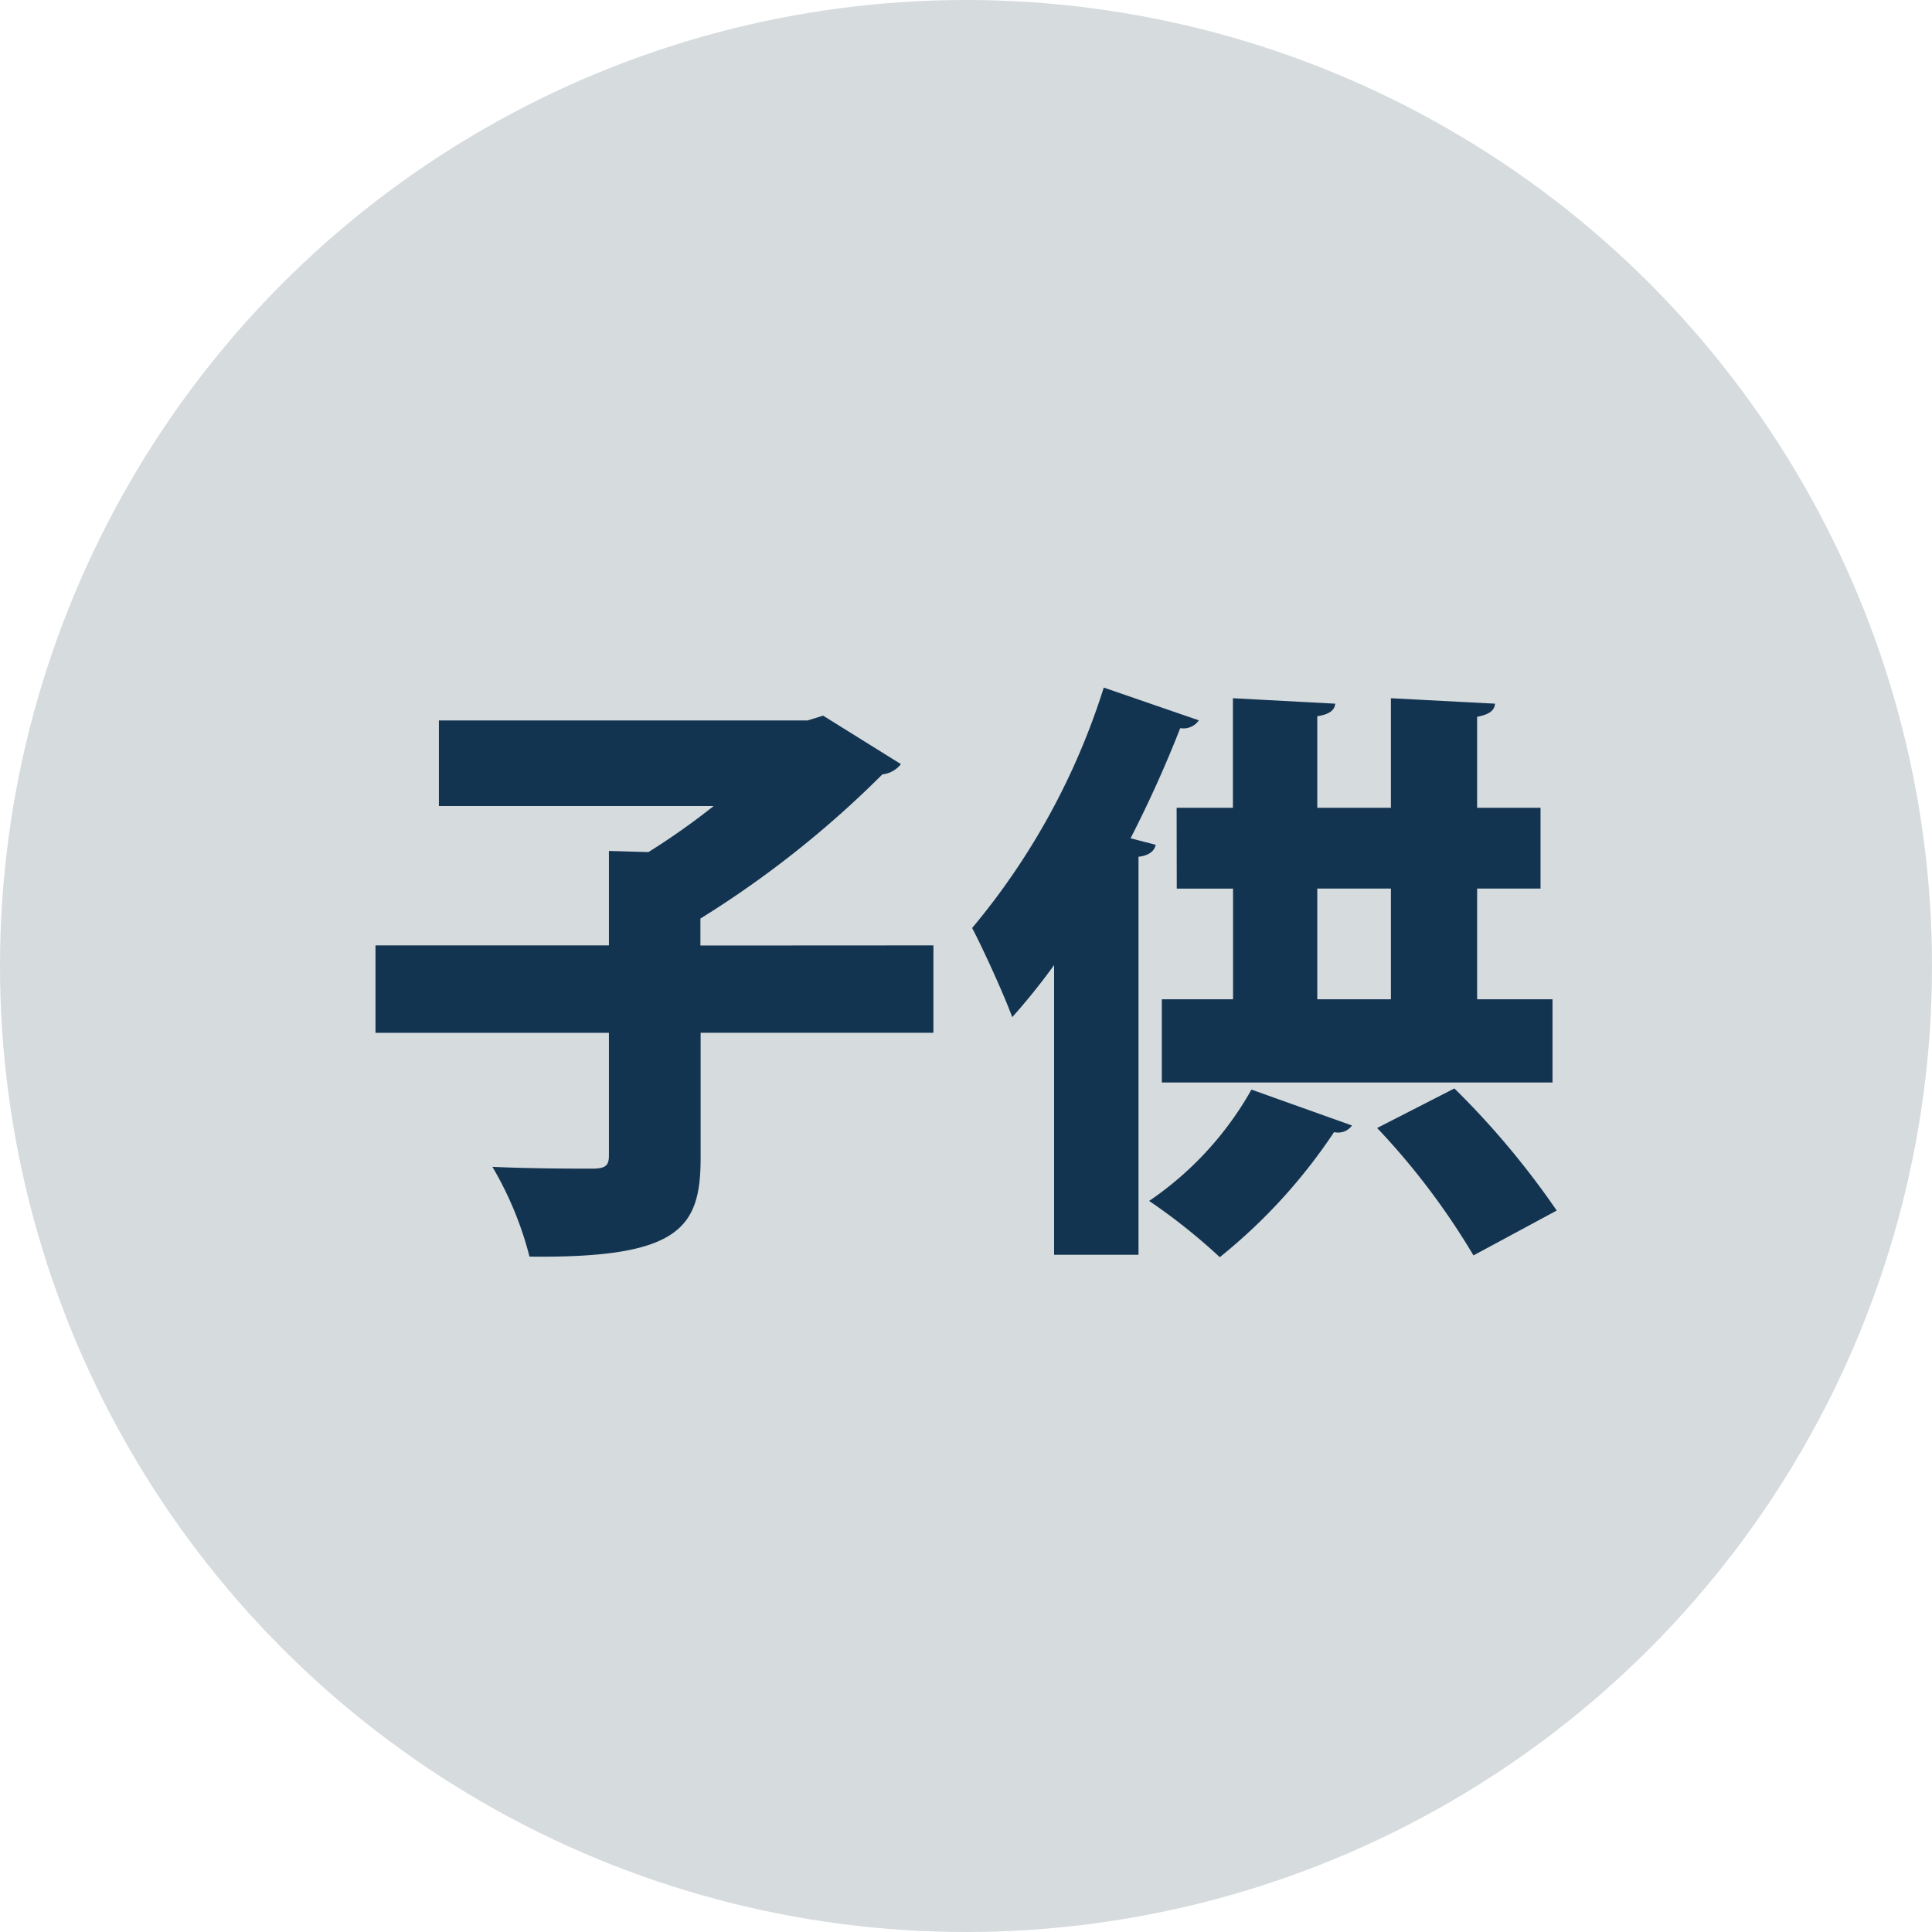
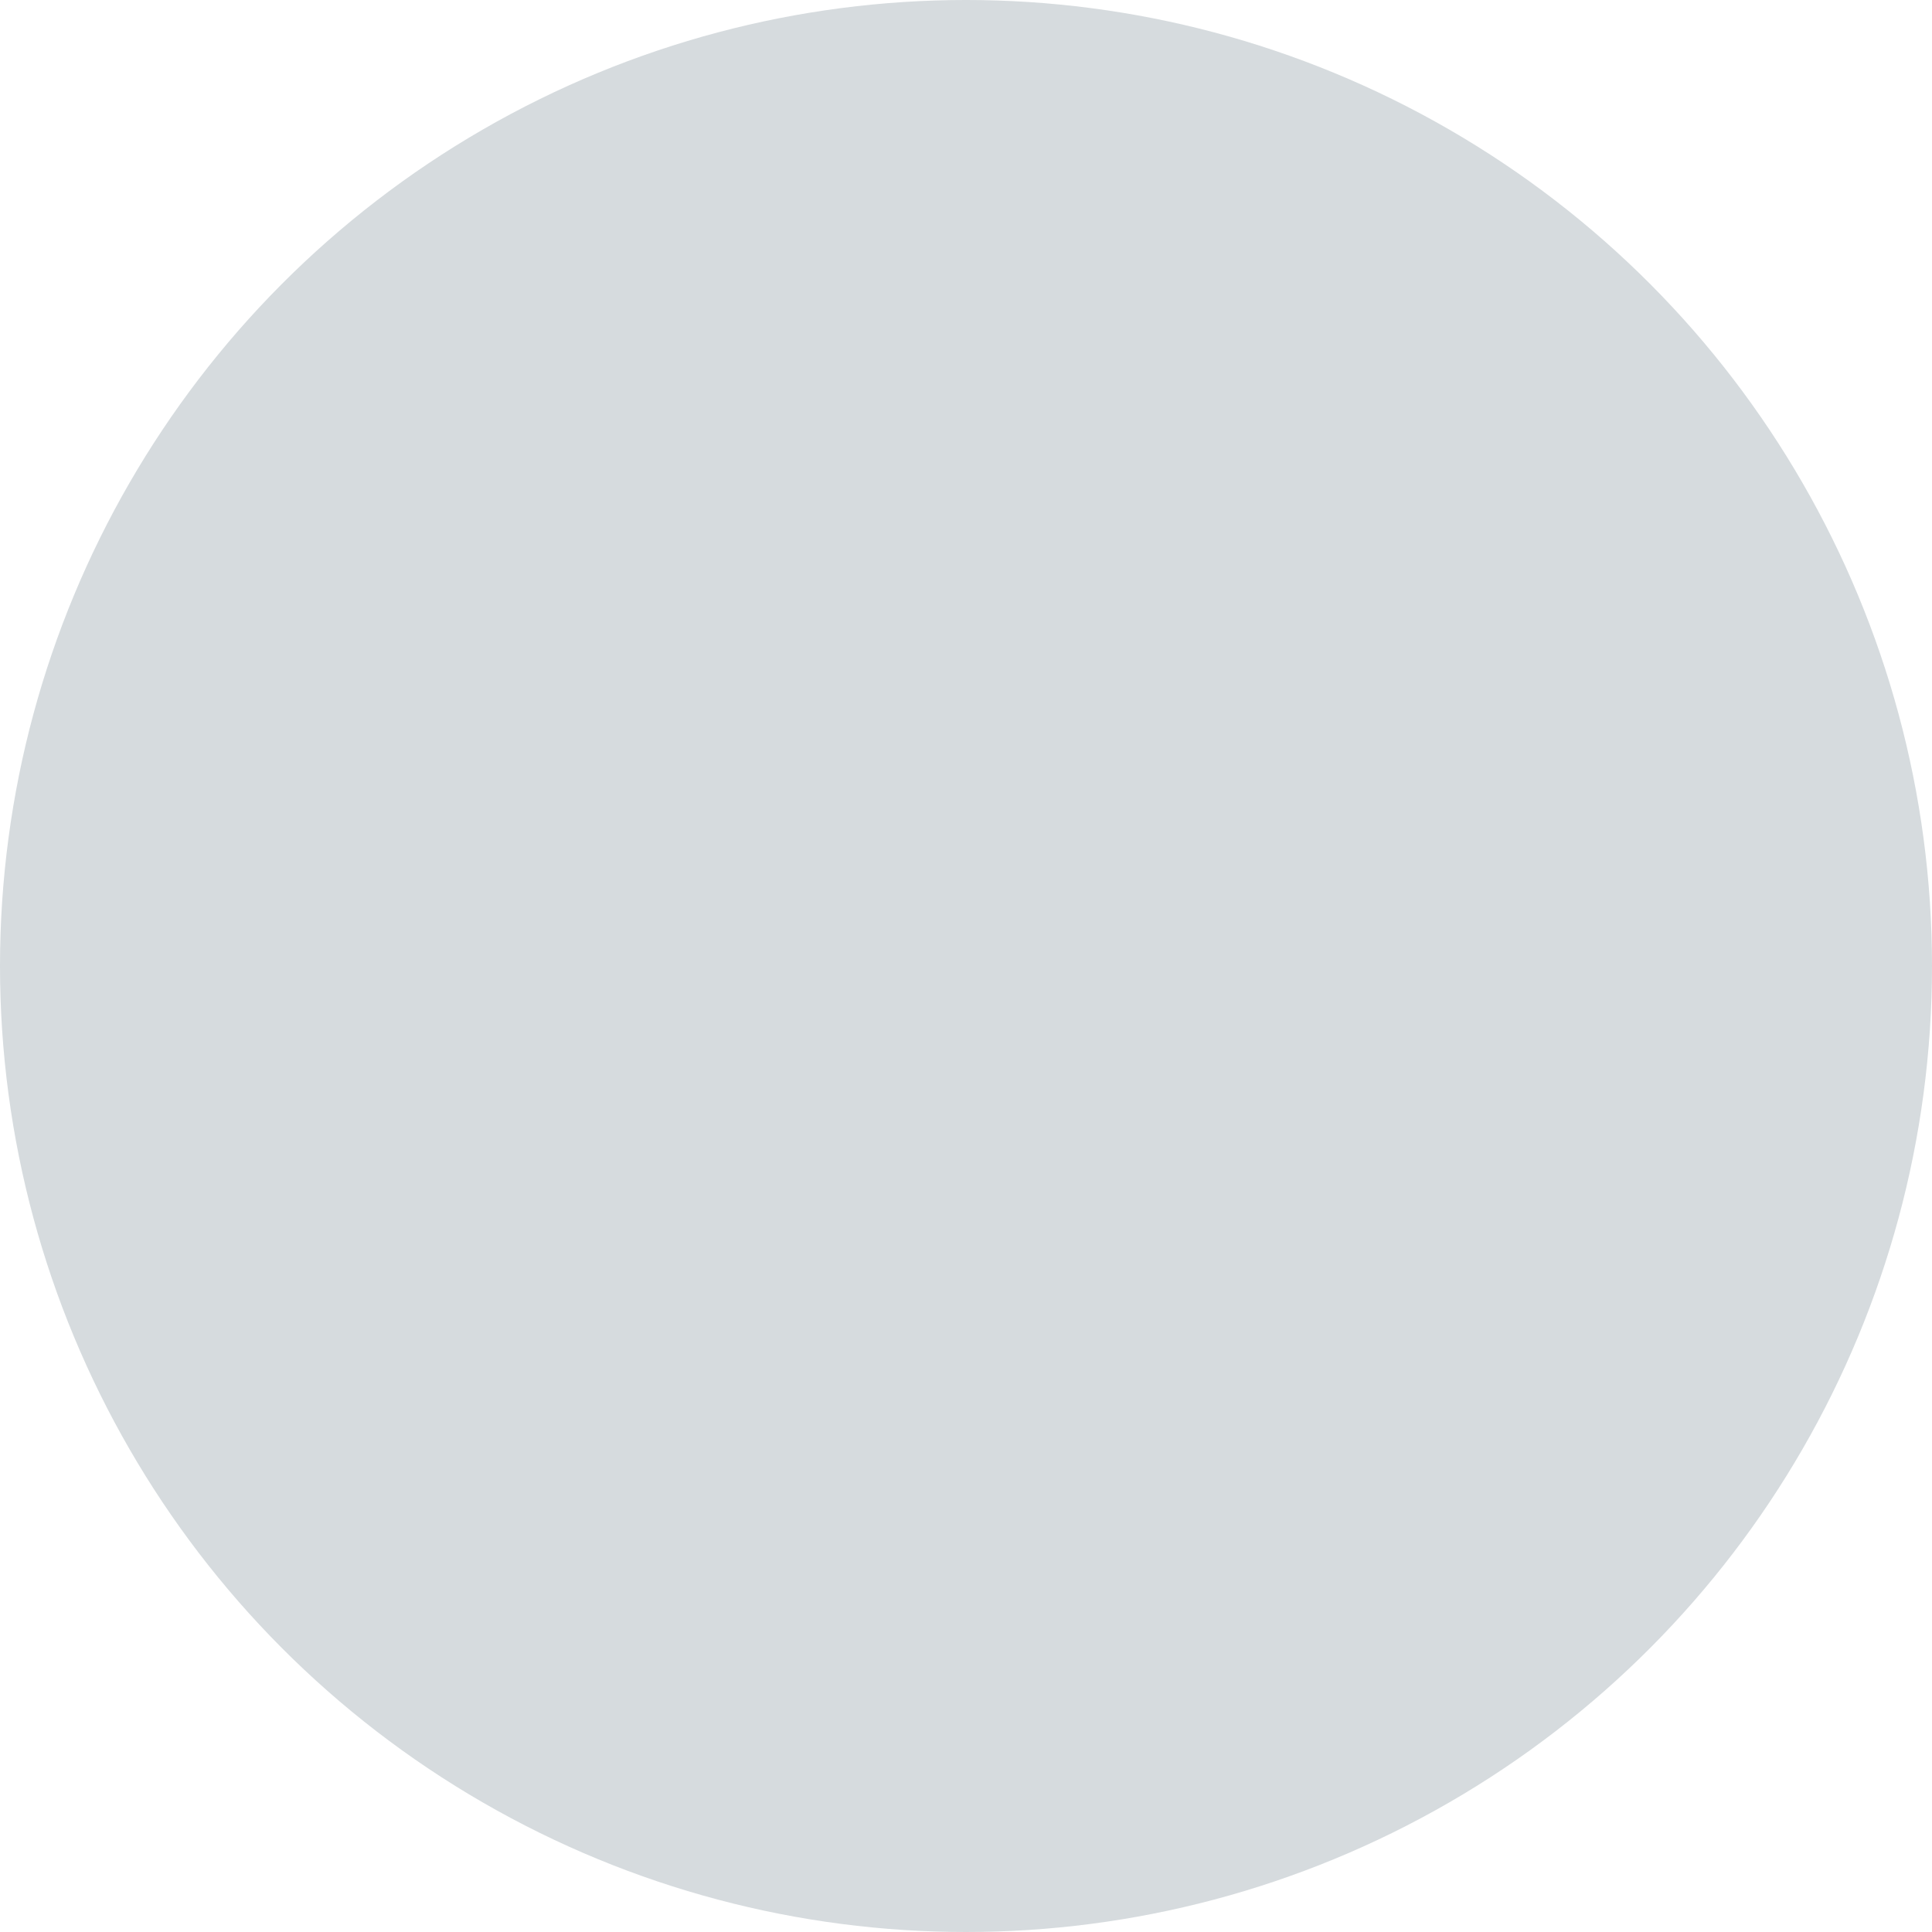
<svg xmlns="http://www.w3.org/2000/svg" width="45" height="45" viewBox="0 0 45 45">
  <g id="グループ_4321" data-name="グループ 4321" transform="translate(9228.434 852)">
    <circle id="楕円形_203" data-name="楕円形 203" cx="22.5" cy="22.5" r="22.5" transform="translate(-9228.434 -852)" fill="#d6dbde" />
-     <path id="パス_4686" data-name="パス 4686" d="M185.6,1509.8v2.035h-5.422v2.9c0,1.632-.46,2.356-3.986,2.314a8.022,8.022,0,0,0-.864-2.091c.891.042,1.993.042,2.314.042s.4-.069.4-.306v-2.858h-5.437V1509.8h5.437v-2.2l.92.027a16.6,16.6,0,0,0,1.52-1.073h-6.4v-1.993h8.586l.363-.112,1.812,1.129a.636.636,0,0,1-.432.239,23.565,23.565,0,0,1-4.238,3.358v.628Z" transform="translate(-9392.293 -2339.78)" fill="#133451" />
-     <path id="パス_4687" data-name="パス 4687" d="M189.189,1504.68a.435.435,0,0,1-.433.182,27.9,27.9,0,0,1-1.157,2.565l.585.152c-.027.14-.152.251-.4.279v9.27h-1.966v-6.747a15.268,15.268,0,0,1-.975,1.213c-.182-.5-.67-1.575-.934-2.077a16.4,16.4,0,0,0,3.066-5.6Zm3.568,9.437a.4.4,0,0,1-.418.154,12.864,12.864,0,0,1-2.662,2.913,13.782,13.782,0,0,0-1.645-1.31,7.7,7.7,0,0,0,2.383-2.593Zm-4.085-7.4h1.311v-2.552l2.383.127c-.014.153-.139.251-.418.292v2.133h1.715v-2.552l2.425.127c-.012.153-.124.251-.417.306v2.119h1.477v1.882h-1.477v2.578h1.756v1.938h-9.1v-1.938h1.659V1508.6h-1.311Zm4.991,1.882h-1.715v2.578h1.715Zm1.923,8.544a16.7,16.7,0,0,0-2.244-2.968l1.8-.921a19.338,19.338,0,0,1,2.383,2.844Z" transform="translate(-9389.7 -2339.902)" fill="#133451" />
  </g>
</svg>